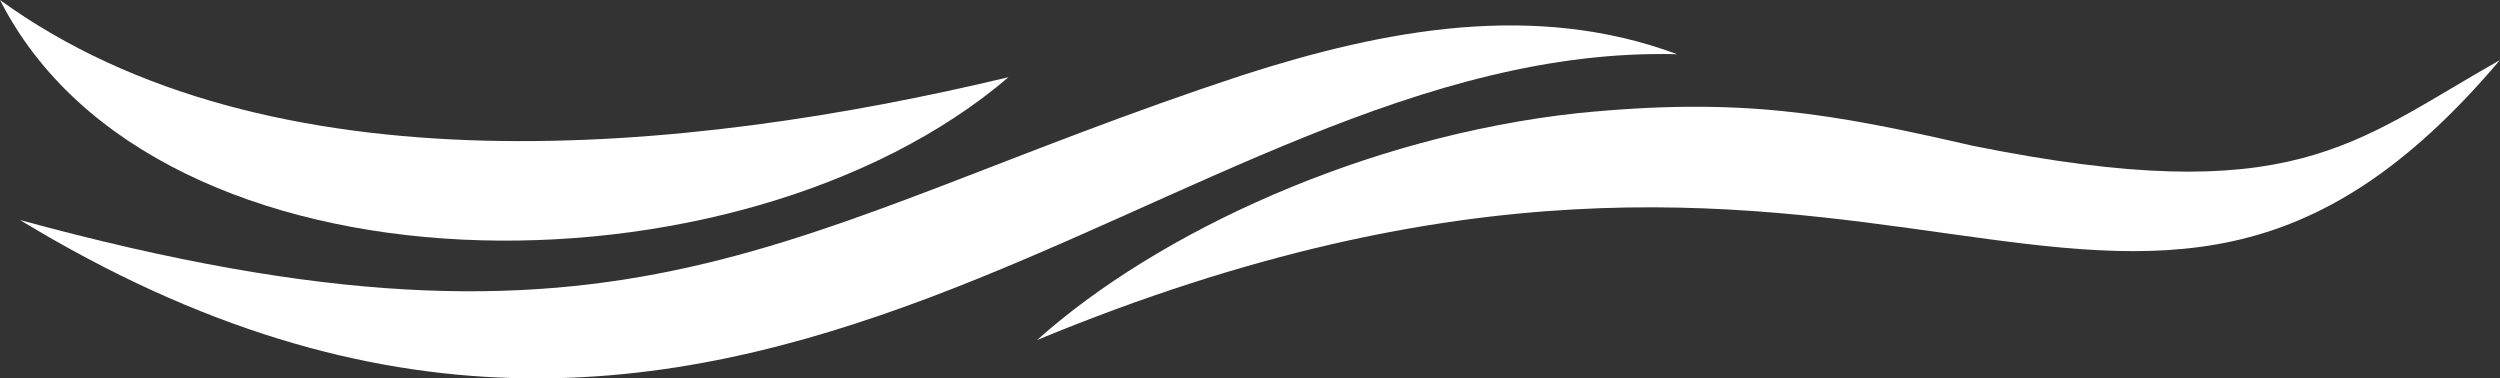
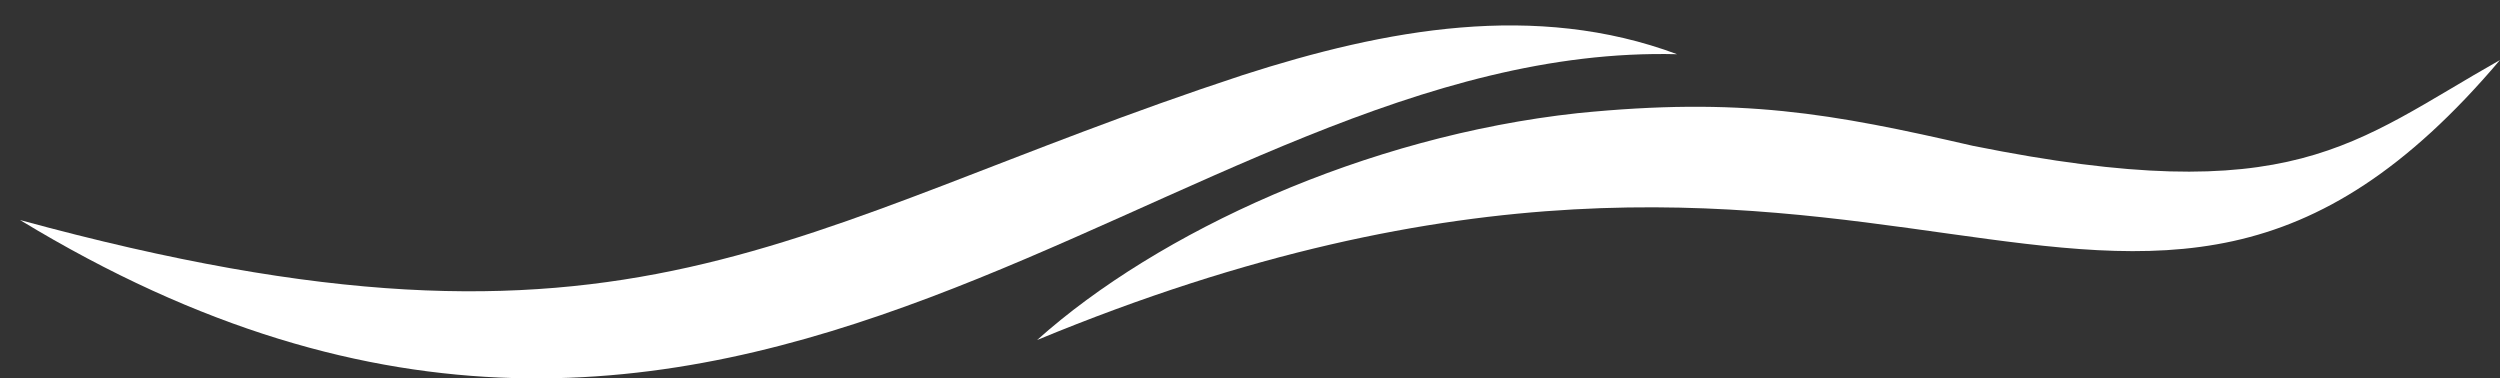
<svg xmlns="http://www.w3.org/2000/svg" viewBox="0 0 142.49 21.56">
  <rect x="0" y="0" width="142.49" height="21.56" fill="#333333" stroke="none" />
  <defs>
    <style>.cls-1{fill:#fff;}</style>
  </defs>
  <g id="图层_2" data-name="图层 2">
    <g id="Layer_1" data-name="Layer 1">
      <path class="cls-1" d="M1.14,12.54c35,9.56,43.44.37,69.69-8.26C79,1.65,87.51.08,95.59,3.09,66.63,2.35,42.47,37.64,1.14,12.54Z" />
      <path class="cls-1" d="M59.11,19.38C66,13.21,77.86,7.76,89.92,6.45c9.28-.93,14.43,0,22.52,1.86,18.3,3.69,21.66-.15,30.05-4.89C121.09,28.69,107.86-.78,59.11,19.38Z" />
-       <path class="cls-1" d="M57.48,4.4C42.2,17.47,8.89,17.48,0,0,15.32,11.1,39.06,8.81,57.48,4.4Z" />
    </g>
  </g>
</svg>